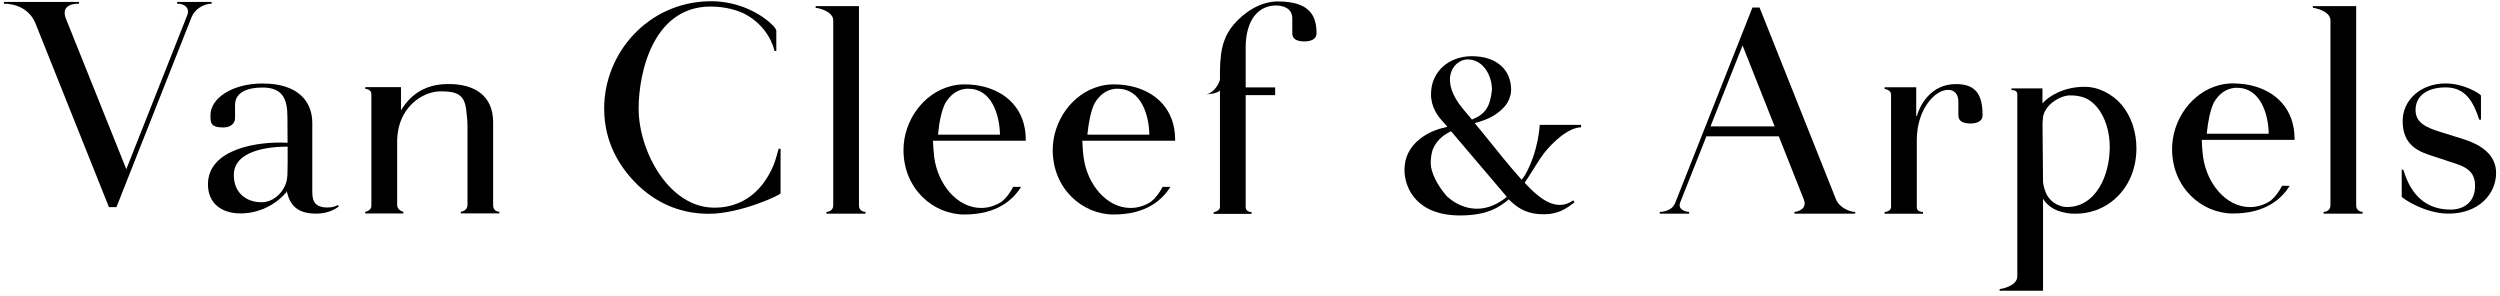
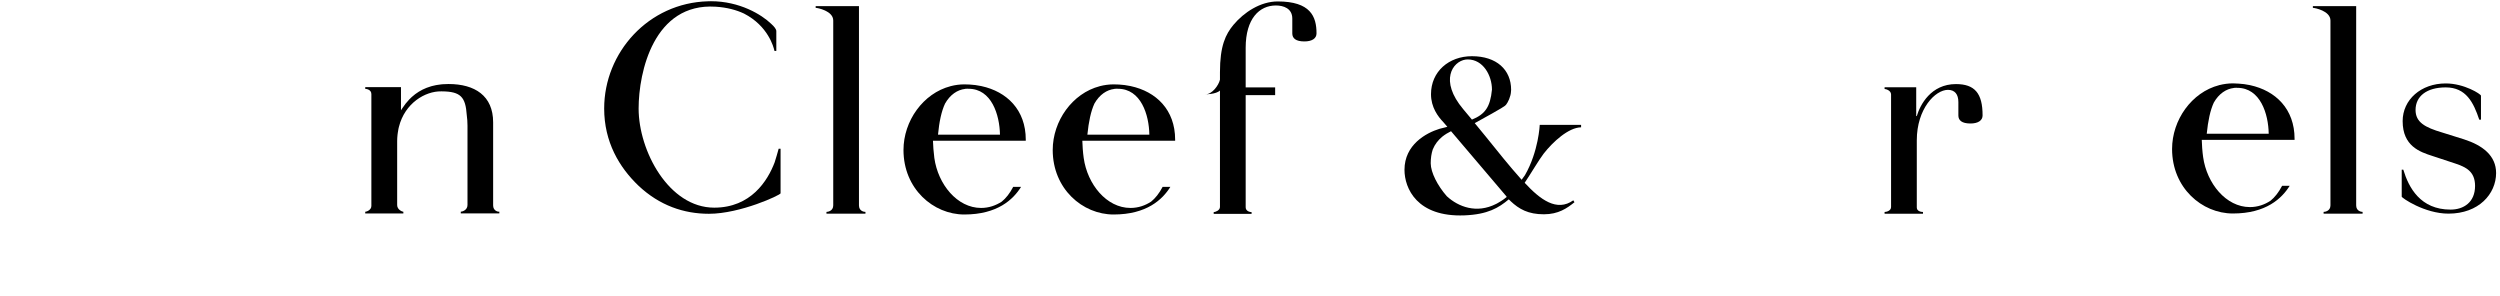
<svg xmlns="http://www.w3.org/2000/svg" width="321" height="38" viewBox="0 0 321 38" fill="none">
  <path d="M99.975 19.114C99.818 19.687 99.651 20.27 99.466 20.844C98.569 23.212 96.413 26.663 91.704 26.663C85.866 26.663 81.999 19.363 81.999 13.942C81.999 9.205 83.969 0.36 91.88 0.86C93.36 0.952 94.553 1.285 95.525 1.739C98.633 3.33 99.337 6.069 99.429 6.485C99.429 6.503 99.438 6.531 99.438 6.54H99.679V3.996C99.679 3.756 99.429 3.423 99.013 3.053C97.791 1.878 94.979 0.157 91.287 0.157C91.167 0.157 91.038 0.157 90.908 0.166C83.266 0.37 77.576 6.725 77.576 13.933C77.576 18.216 79.501 21.482 81.999 23.86C84.691 26.386 87.799 27.45 91.028 27.45C95.053 27.45 100.225 25.035 100.225 24.822V19.095H99.975V19.114Z" fill="black" />
  <path d="M110.291 26.367V0.786H104.731V1.008C104.953 1.008 106.988 1.387 106.988 2.636V26.367C106.988 27.098 106.294 27.209 106.118 27.209V27.431H111.124V27.209C110.929 27.209 110.291 27.107 110.291 26.367Z" fill="black" />
  <path d="M302.533 26.367V0.786H296.973V1.008C297.195 1.008 299.23 1.387 299.23 2.636V26.367C299.23 27.098 298.537 27.209 298.351 27.209V27.431H303.357V27.209C303.181 27.209 302.533 27.107 302.533 26.367Z" fill="black" />
-   <path d="M22.741 0.249V0.471C23.852 0.471 24.36 1.146 24.055 1.923L16.219 21.722L8.475 2.423C7.883 0.943 8.901 0.471 10.15 0.471V0.249H0.5V0.471C2.045 0.471 3.812 1.165 4.552 2.997L13.989 26.598H14.951L24.61 2.173C25.017 1.155 26.183 0.471 27.173 0.471V0.249H22.741Z" fill="black" />
  <path d="M314.385 27.431C311.313 27.431 308.38 25.405 308.38 25.248V21.788H308.584C309.278 24.091 310.776 26.913 314.653 26.913C316.309 26.913 317.798 25.997 317.798 23.869C317.798 22 316.605 21.454 315.301 21.01L312.303 20.02C310.73 19.512 308.5 18.771 308.5 15.552C308.5 12.804 310.85 10.713 314.033 10.713C316.42 10.713 318.557 12.092 318.557 12.286V15.367H318.335C317.604 13.165 316.642 11.222 314.033 11.222C311.581 11.222 310.157 12.36 310.157 14.118C310.157 15.691 311.35 16.357 313.58 17.014L316.383 17.892C318.77 18.66 320.5 19.983 320.5 22.222C320.491 24.905 318.27 27.431 314.385 27.431Z" fill="black" />
-   <path d="M235.745 25.599C235.745 25.59 235.745 25.59 235.736 25.581L225.929 0.971H225.013L215.077 26.099C215.077 26.099 215.077 26.108 215.067 26.108C214.697 27.042 213.541 27.209 213.115 27.209V27.431H216.881V27.209C216.585 27.209 215.345 26.987 215.743 25.978L219.101 17.504H228.399L231.619 25.636C232.1 26.876 230.721 27.209 230.407 27.209V27.431H238.206V27.209C237.521 27.209 236.18 26.681 235.745 25.599ZM227.863 16.227H219.628L223.745 5.837L227.863 16.227Z" fill="black" />
  <path d="M251.149 10.796C247.92 10.796 246.542 13.47 246.116 14.904H246.042V11.204H241.981V11.426C242.157 11.426 242.813 11.62 242.813 12.129V26.58C242.813 27.089 242.184 27.218 241.981 27.218V27.44H246.912V27.218C246.69 27.218 246.116 27.135 246.116 26.645V18.022C246.116 13.951 248.494 11.537 250.113 11.537C250.992 11.537 251.455 12.101 251.455 13.109V14.83C251.455 15.45 251.899 15.857 253.009 15.857C254.008 15.857 254.563 15.45 254.563 14.83C254.572 11.962 253.536 10.796 251.149 10.796Z" fill="black" />
-   <path d="M43.364 26.32C42.827 26.691 41.828 26.681 41.439 26.598C40.616 26.422 40.098 26.052 40.098 24.664V15.783C40.098 13.183 38.441 10.722 33.714 10.722C29.791 10.722 27.025 12.628 27.025 14.793C27.025 15.709 26.988 16.366 28.681 16.366C29.643 16.366 30.18 15.82 30.18 15.154V13.488C30.18 11.703 32.03 11.24 33.714 11.24C36.249 11.24 36.906 12.665 36.906 15.015C36.906 15.801 36.915 17.05 36.924 18.327H36.785C33.159 18.133 26.701 19.095 26.701 23.674C26.701 26.135 28.477 27.403 30.892 27.403C33.15 27.403 35.333 26.367 36.776 24.674L36.822 24.489C36.822 24.544 36.822 24.572 36.822 24.572C37.239 26.367 38.164 27.431 40.625 27.431C41.929 27.431 42.855 26.987 43.511 26.515L43.364 26.32ZM36.656 23.702C36.166 24.933 34.981 25.969 33.566 25.969C31.669 25.969 30.022 24.803 30.022 22.481C30.022 19.335 34.426 18.826 36.934 18.826V20.677C36.934 20.751 36.934 20.825 36.934 20.899C36.934 21.473 36.915 21.991 36.906 22.444C36.878 22.897 36.813 23.323 36.656 23.702Z" fill="black" />
  <path d="M63.319 26.368V15.7C63.319 12.296 60.969 10.788 57.593 10.788C57.352 10.788 57.111 10.797 56.871 10.815C56.797 10.825 56.723 10.834 56.658 10.834C56.501 10.852 56.343 10.871 56.186 10.899C56.112 10.908 56.038 10.926 55.964 10.936C55.816 10.963 55.668 11 55.52 11.037C55.465 11.056 55.4 11.065 55.344 11.084C55.178 11.13 55.011 11.185 54.854 11.25C54.826 11.259 54.798 11.269 54.771 11.278C54.086 11.546 53.448 11.935 52.874 12.453C52.874 12.453 52.874 12.462 52.865 12.462C52.754 12.564 52.633 12.675 52.532 12.786C52.513 12.795 52.504 12.814 52.495 12.832C52.208 13.128 51.949 13.461 51.699 13.841C51.681 13.868 51.671 13.887 51.653 13.905C51.597 13.989 51.542 14.072 51.486 14.165V11.185H46.897V11.408C47.027 11.408 47.684 11.491 47.684 12.083V26.442C47.684 26.988 47.036 27.191 46.897 27.191V27.413H51.792V27.191C51.681 27.191 50.996 26.941 50.996 26.331V18.106C50.996 17.828 51.014 17.569 51.042 17.31C51.051 17.218 51.07 17.125 51.079 17.033C51.098 16.866 51.126 16.69 51.163 16.533C51.181 16.459 51.2 16.385 51.218 16.302C51.977 13.239 54.604 11.694 56.649 11.731C56.658 11.731 56.658 11.731 56.667 11.731H56.714C56.723 11.731 56.732 11.731 56.741 11.731C59.147 11.75 59.776 12.444 59.933 14.784C59.998 15.21 60.017 15.654 60.026 16.117V26.321C60.026 26.988 59.35 27.182 59.165 27.182V27.404H64.115V27.182C63.902 27.209 63.319 27.052 63.319 26.368Z" fill="black" />
  <path d="M164.062 0.185C161.833 0.185 159.723 1.582 158.373 3.192C157.373 4.404 156.643 5.866 156.643 9.28V10.233C156.467 10.982 155.625 12.111 154.783 12.111C154.783 12.111 156.152 12.111 156.643 11.62V26.58C156.643 27.024 156.032 27.237 155.838 27.237V27.459H160.704V27.237C160.547 27.237 159.945 27.145 159.945 26.617V12.213H163.729V11.223H159.945V6.125C159.945 2.387 161.713 0.703 163.822 0.703C164.784 0.703 165.931 1.064 165.931 2.387V4.293C165.931 4.913 166.375 5.32 167.486 5.32C168.485 5.32 169.04 4.922 169.04 4.293C169.049 2.1 168.244 0.185 164.062 0.185Z" fill="black" />
-   <path d="M203.012 16.347V16.033H197.702C197.702 16.033 197.563 19.428 195.805 22.491C195.666 22.694 195.527 22.888 195.379 23.083C193.686 21.186 192.419 19.576 190.707 17.458L189.356 15.811C190.679 15.441 191.965 14.978 193.02 13.859C193.15 13.729 193.27 13.59 193.381 13.442C193.427 13.378 193.473 13.304 193.52 13.23C193.529 13.22 193.538 13.202 193.548 13.193C193.723 12.896 193.844 12.591 193.927 12.267C193.936 12.249 193.936 12.23 193.945 12.203C193.964 12.119 193.973 12.045 193.992 11.962C194.01 11.823 194.029 11.684 194.029 11.537C194.029 8.946 192.15 7.216 188.996 7.216C186.035 7.216 183.741 9.187 183.741 12.092C183.741 13.785 184.638 14.969 185.341 15.7C185.341 15.7 185.36 15.727 185.841 16.283C185.711 16.32 185.582 16.347 185.452 16.384C185.276 16.421 185.082 16.468 184.86 16.532C184.842 16.542 184.832 16.542 184.823 16.542C183.121 17.069 180.336 18.568 180.336 21.806C180.336 24.184 181.946 27.894 188.043 27.653C191.031 27.533 192.437 26.682 193.723 25.599C193.788 25.673 193.862 25.729 193.936 25.794C193.945 25.803 193.945 25.812 193.955 25.821C195.056 26.857 196.221 27.514 198.238 27.514C200.107 27.514 201.208 26.737 202.161 25.969L202.013 25.72C199.903 27.227 197.776 25.645 195.768 23.471C196.49 22.407 197.646 20.446 198.21 19.724C199.395 18.207 201.393 16.375 203.012 16.347ZM187.876 14.016C184.786 10.343 186.516 7.891 188.181 7.651C188.274 7.641 188.357 7.632 188.459 7.632C190.43 7.632 191.568 9.686 191.568 11.509C191.346 13.757 190.679 14.673 188.996 15.357C188.635 14.923 188.274 14.488 187.876 14.016ZM193.103 25.571C192.909 25.71 192.696 25.849 192.484 25.969C192.391 26.025 192.289 26.09 192.197 26.136C192.16 26.154 192.123 26.173 192.086 26.191C189.606 27.45 187.256 26.571 185.767 25.192C184.592 23.851 183.713 22.157 183.704 20.973C183.704 20.335 183.787 19.734 183.963 19.197C183.972 19.188 183.972 19.178 183.972 19.178C183.972 19.169 183.981 19.16 183.981 19.16C184.24 18.522 184.657 17.994 185.175 17.559C185.535 17.273 185.915 17.041 186.313 16.847C187.303 18.013 189.31 20.372 193.381 25.164C193.409 25.201 193.436 25.248 193.464 25.285C193.316 25.396 193.196 25.488 193.103 25.571Z" fill="black" />
+   <path d="M203.012 16.347V16.033H197.702C197.702 16.033 197.563 19.428 195.805 22.491C195.666 22.694 195.527 22.888 195.379 23.083C193.686 21.186 192.419 19.576 190.707 17.458L189.356 15.811C193.15 13.729 193.27 13.59 193.381 13.442C193.427 13.378 193.473 13.304 193.52 13.23C193.529 13.22 193.538 13.202 193.548 13.193C193.723 12.896 193.844 12.591 193.927 12.267C193.936 12.249 193.936 12.23 193.945 12.203C193.964 12.119 193.973 12.045 193.992 11.962C194.01 11.823 194.029 11.684 194.029 11.537C194.029 8.946 192.15 7.216 188.996 7.216C186.035 7.216 183.741 9.187 183.741 12.092C183.741 13.785 184.638 14.969 185.341 15.7C185.341 15.7 185.36 15.727 185.841 16.283C185.711 16.32 185.582 16.347 185.452 16.384C185.276 16.421 185.082 16.468 184.86 16.532C184.842 16.542 184.832 16.542 184.823 16.542C183.121 17.069 180.336 18.568 180.336 21.806C180.336 24.184 181.946 27.894 188.043 27.653C191.031 27.533 192.437 26.682 193.723 25.599C193.788 25.673 193.862 25.729 193.936 25.794C193.945 25.803 193.945 25.812 193.955 25.821C195.056 26.857 196.221 27.514 198.238 27.514C200.107 27.514 201.208 26.737 202.161 25.969L202.013 25.72C199.903 27.227 197.776 25.645 195.768 23.471C196.49 22.407 197.646 20.446 198.21 19.724C199.395 18.207 201.393 16.375 203.012 16.347ZM187.876 14.016C184.786 10.343 186.516 7.891 188.181 7.651C188.274 7.641 188.357 7.632 188.459 7.632C190.43 7.632 191.568 9.686 191.568 11.509C191.346 13.757 190.679 14.673 188.996 15.357C188.635 14.923 188.274 14.488 187.876 14.016ZM193.103 25.571C192.909 25.71 192.696 25.849 192.484 25.969C192.391 26.025 192.289 26.09 192.197 26.136C192.16 26.154 192.123 26.173 192.086 26.191C189.606 27.45 187.256 26.571 185.767 25.192C184.592 23.851 183.713 22.157 183.704 20.973C183.704 20.335 183.787 19.734 183.963 19.197C183.972 19.188 183.972 19.178 183.972 19.178C183.972 19.169 183.981 19.16 183.981 19.16C184.24 18.522 184.657 17.994 185.175 17.559C185.535 17.273 185.915 17.041 186.313 16.847C187.303 18.013 189.31 20.372 193.381 25.164C193.409 25.201 193.436 25.248 193.464 25.285C193.316 25.396 193.196 25.488 193.103 25.571Z" fill="black" />
  <path d="M130.108 23.971C129.646 24.85 129.155 25.461 128.628 25.886C127.86 26.386 126.972 26.7 125.973 26.7C122.901 26.7 120.44 23.666 119.968 20.28C119.876 19.586 119.802 18.605 119.792 18.069H131.709V17.93C131.709 14.1 129.275 11.759 126.01 11.056L125.963 11.046C125.482 10.945 124.992 10.88 124.483 10.852H124.437C124.233 10.843 124.02 10.834 123.817 10.834C123.216 10.834 122.633 10.917 122.087 11.056H122.068L122.059 11.065C118.525 11.981 116.008 15.534 116.008 19.262C116.008 24.249 119.839 27.542 123.817 27.542C128.091 27.542 130.108 25.599 131.107 23.99H130.108V23.971ZM121.347 13.295C121.994 12.157 122.929 11.528 123.919 11.416V11.407C123.974 11.398 124.03 11.407 124.085 11.398C124.132 11.398 124.187 11.389 124.233 11.389C124.243 11.389 124.252 11.389 124.261 11.389C124.289 11.389 124.307 11.398 124.335 11.398C124.344 11.398 124.354 11.398 124.363 11.398C127.323 11.398 128.35 14.747 128.397 17.291H120.44C120.597 15.626 120.884 14.275 121.347 13.295Z" fill="black" />
  <path d="M149.296 23.971C148.834 24.85 148.334 25.461 147.807 25.886C147.048 26.386 146.16 26.7 145.152 26.7C142.08 26.7 139.619 23.666 139.147 20.28C139.045 19.586 138.981 18.605 138.971 18.069H150.888V17.93C150.888 14.1 148.454 11.759 145.179 11.056L145.133 11.046C144.652 10.945 144.162 10.88 143.653 10.852H143.607C143.403 10.843 143.19 10.834 142.987 10.834C142.385 10.834 141.802 10.917 141.247 11.056H141.229L141.22 11.065C137.685 11.981 135.169 15.534 135.169 19.262C135.169 24.249 138.999 27.542 142.987 27.542C147.261 27.542 149.278 25.599 150.277 23.99H149.296V23.971ZM140.526 13.295C141.173 12.157 142.108 11.528 143.098 11.416V11.407C143.153 11.398 143.209 11.407 143.264 11.398C143.31 11.398 143.366 11.389 143.412 11.389C143.422 11.389 143.431 11.389 143.44 11.389C143.468 11.389 143.486 11.398 143.514 11.398C143.523 11.398 143.533 11.398 143.542 11.398C146.502 11.398 147.539 14.747 147.576 17.291H139.619C139.786 15.626 140.072 14.275 140.526 13.295Z" fill="black" />
  <path d="M293.022 23.86C292.56 24.739 292.06 25.35 291.533 25.776C290.774 26.275 289.886 26.59 288.887 26.59C285.815 26.59 283.354 23.546 282.882 20.169C282.781 19.475 282.716 18.494 282.707 17.958H294.623V17.819C294.623 13.989 292.19 11.648 288.915 10.936L288.868 10.926C288.387 10.825 287.897 10.76 287.388 10.732H287.333C287.129 10.723 286.916 10.704 286.713 10.704C286.111 10.704 285.528 10.788 284.973 10.926H284.946L284.936 10.936C281.402 11.852 278.895 15.404 278.895 19.133C278.895 24.119 282.725 27.413 286.703 27.413C290.978 27.413 292.995 25.461 293.994 23.86H293.022ZM284.252 13.175C284.899 12.037 285.834 11.408 286.824 11.296V11.287C286.879 11.278 286.935 11.287 286.99 11.278C287.046 11.278 287.092 11.269 287.138 11.269C287.148 11.269 287.157 11.269 287.166 11.269C287.194 11.269 287.212 11.278 287.24 11.278C287.249 11.278 287.259 11.278 287.268 11.278C290.228 11.278 291.265 14.627 291.302 17.171H283.345C283.512 15.506 283.798 14.155 284.252 13.175Z" fill="black" />
-   <path d="M272.391 13.424C271.188 12.036 269.384 11.12 267.608 11.148C264.86 11.148 262.899 12.48 262.251 13.285V11.351H258.273V11.573C258.458 11.573 259.022 11.555 259.022 12.128V35.48C259.022 36.729 256.996 37.108 256.765 37.108H256.755V37.33H262.325V25.488C262.325 25.488 262.769 26.459 264.157 27.033C264.731 27.227 265.286 27.375 265.924 27.422C266.072 27.431 266.229 27.44 266.396 27.44C270.827 27.477 274.315 23.962 274.315 19.049C274.325 16.976 273.658 14.913 272.391 13.424ZM265.424 26.58C265.036 26.58 264.73 26.515 264.444 26.395C263.639 26.117 262.889 25.47 262.556 24.396C262.445 24.091 262.371 23.767 262.325 23.425L262.26 15.866C262.27 15.709 262.279 15.542 262.297 15.385C262.297 13.525 264.536 12.249 265.757 12.249C267.182 12.249 268.228 12.563 269.208 13.701C270.383 15.089 270.892 17.004 270.892 18.892C270.892 22.583 269.07 26.58 265.424 26.58Z" fill="black" />
</svg>